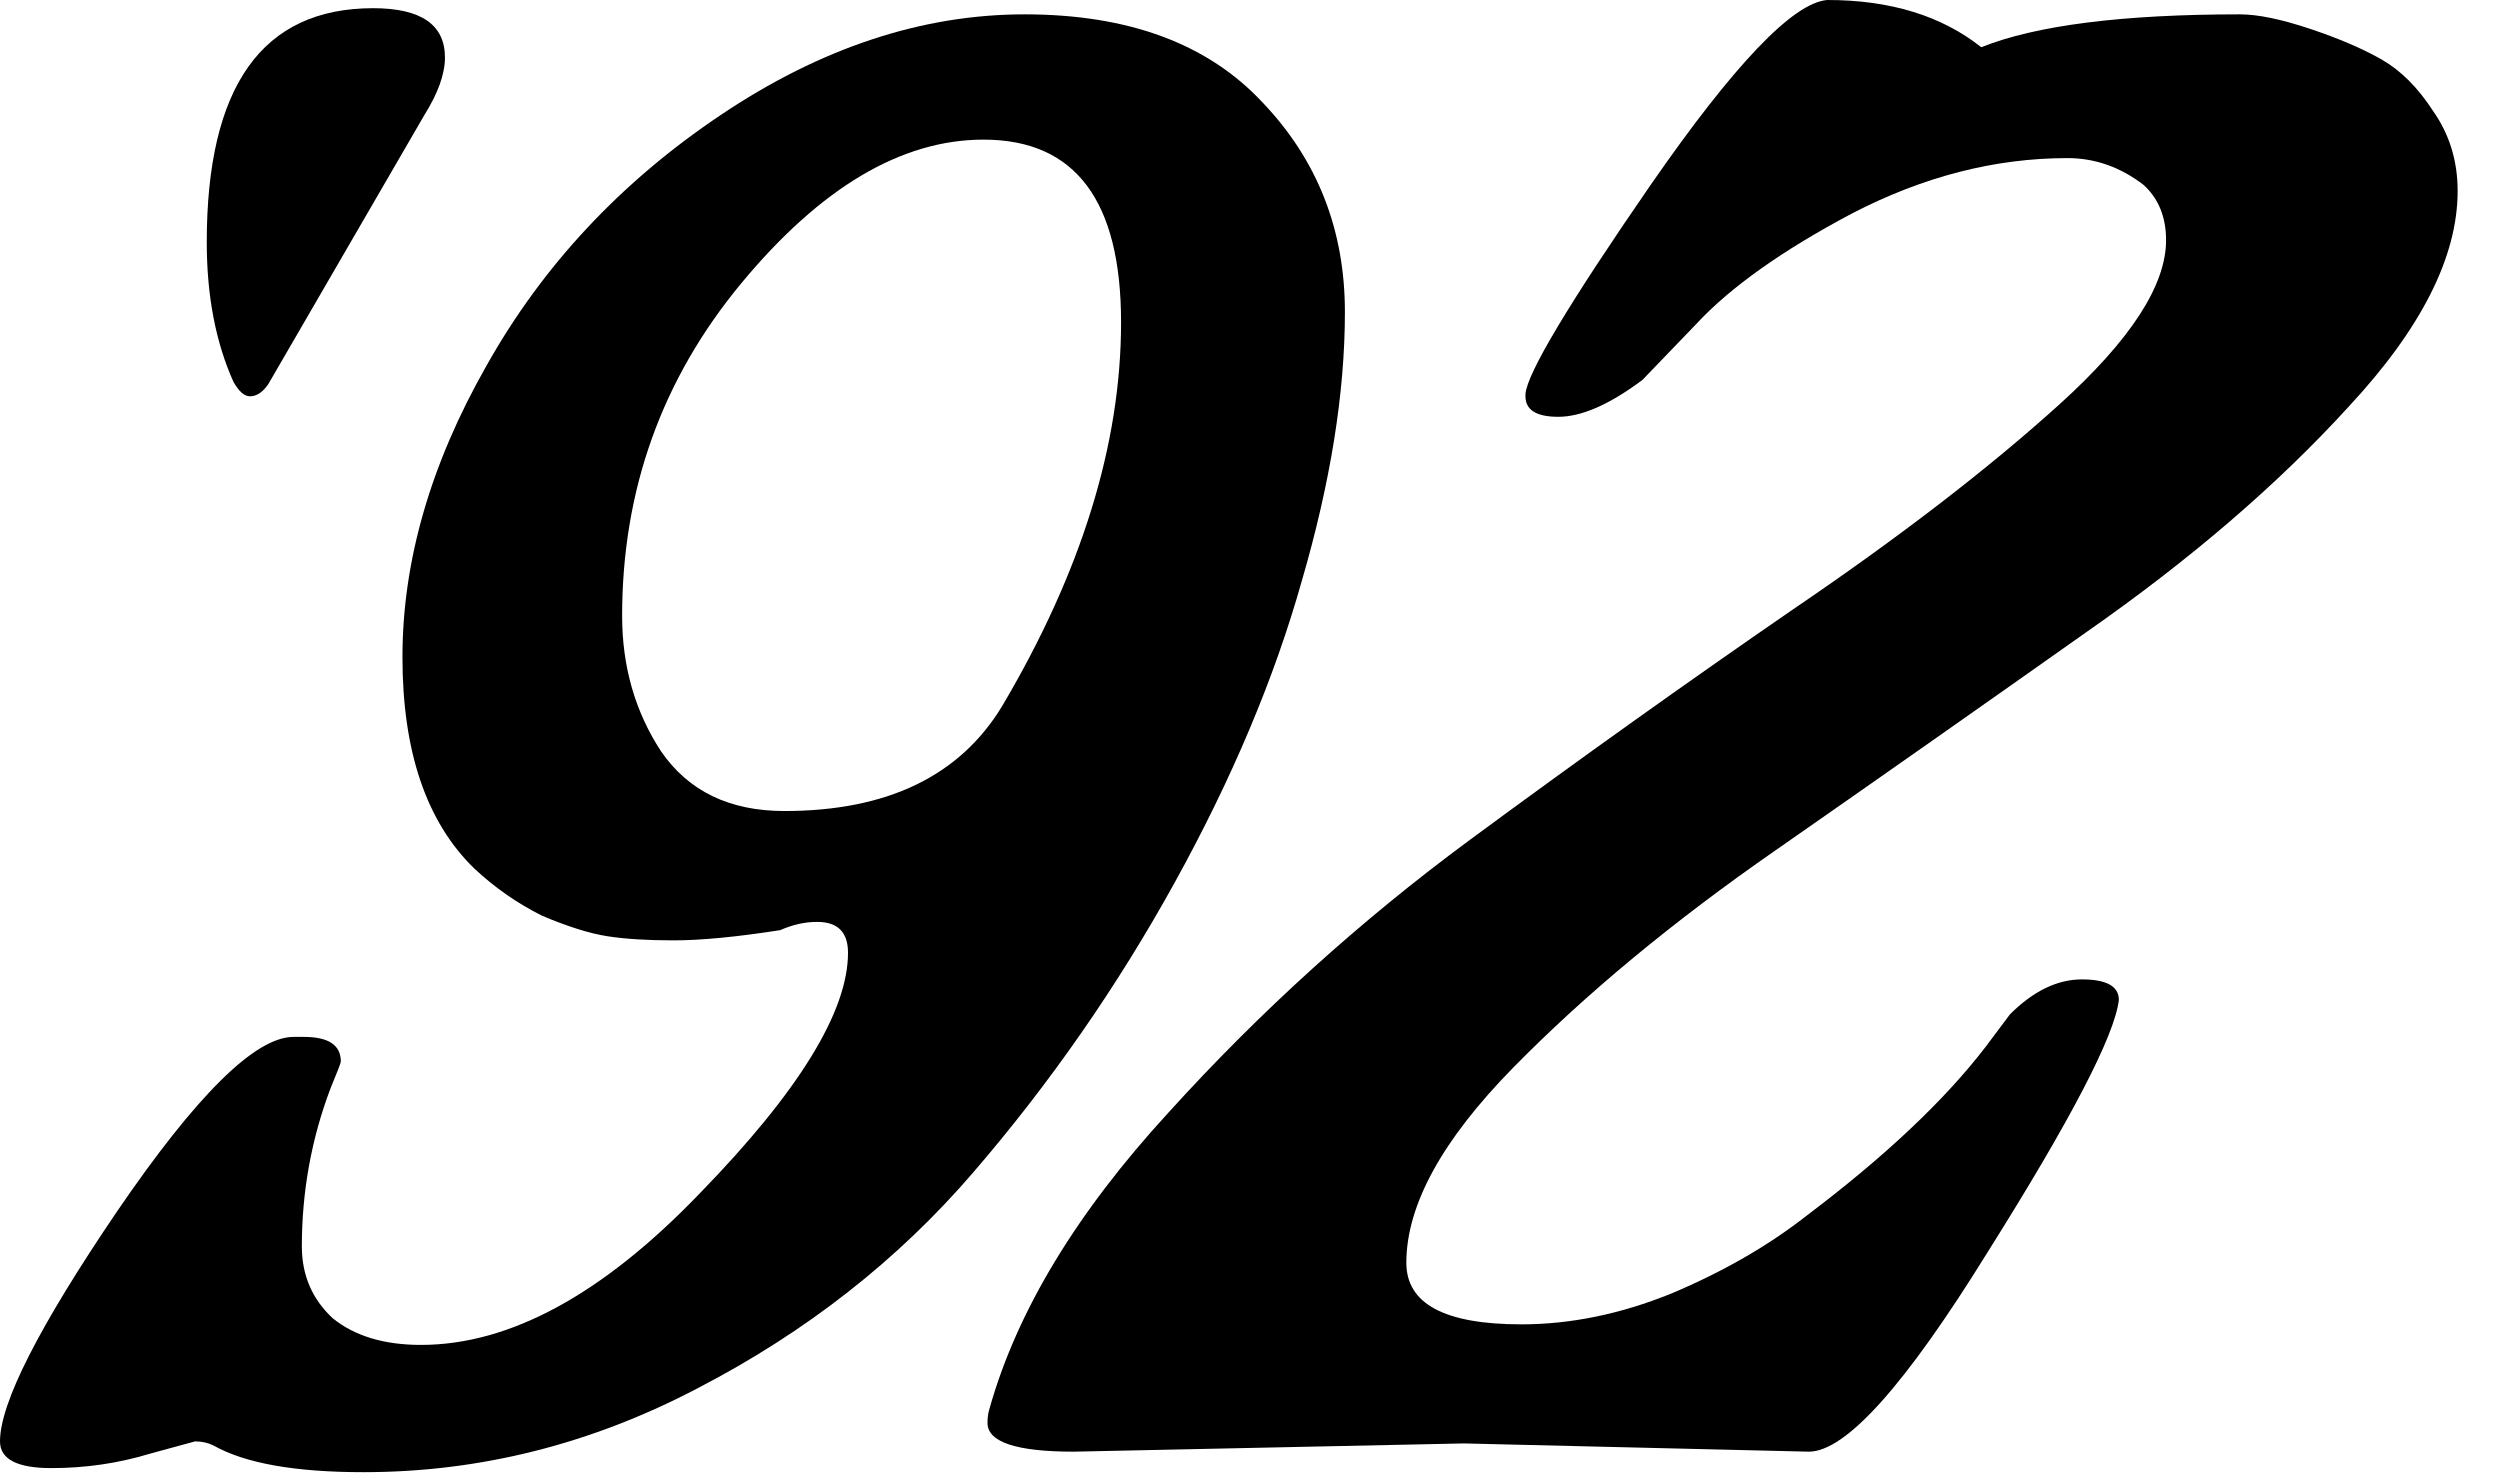
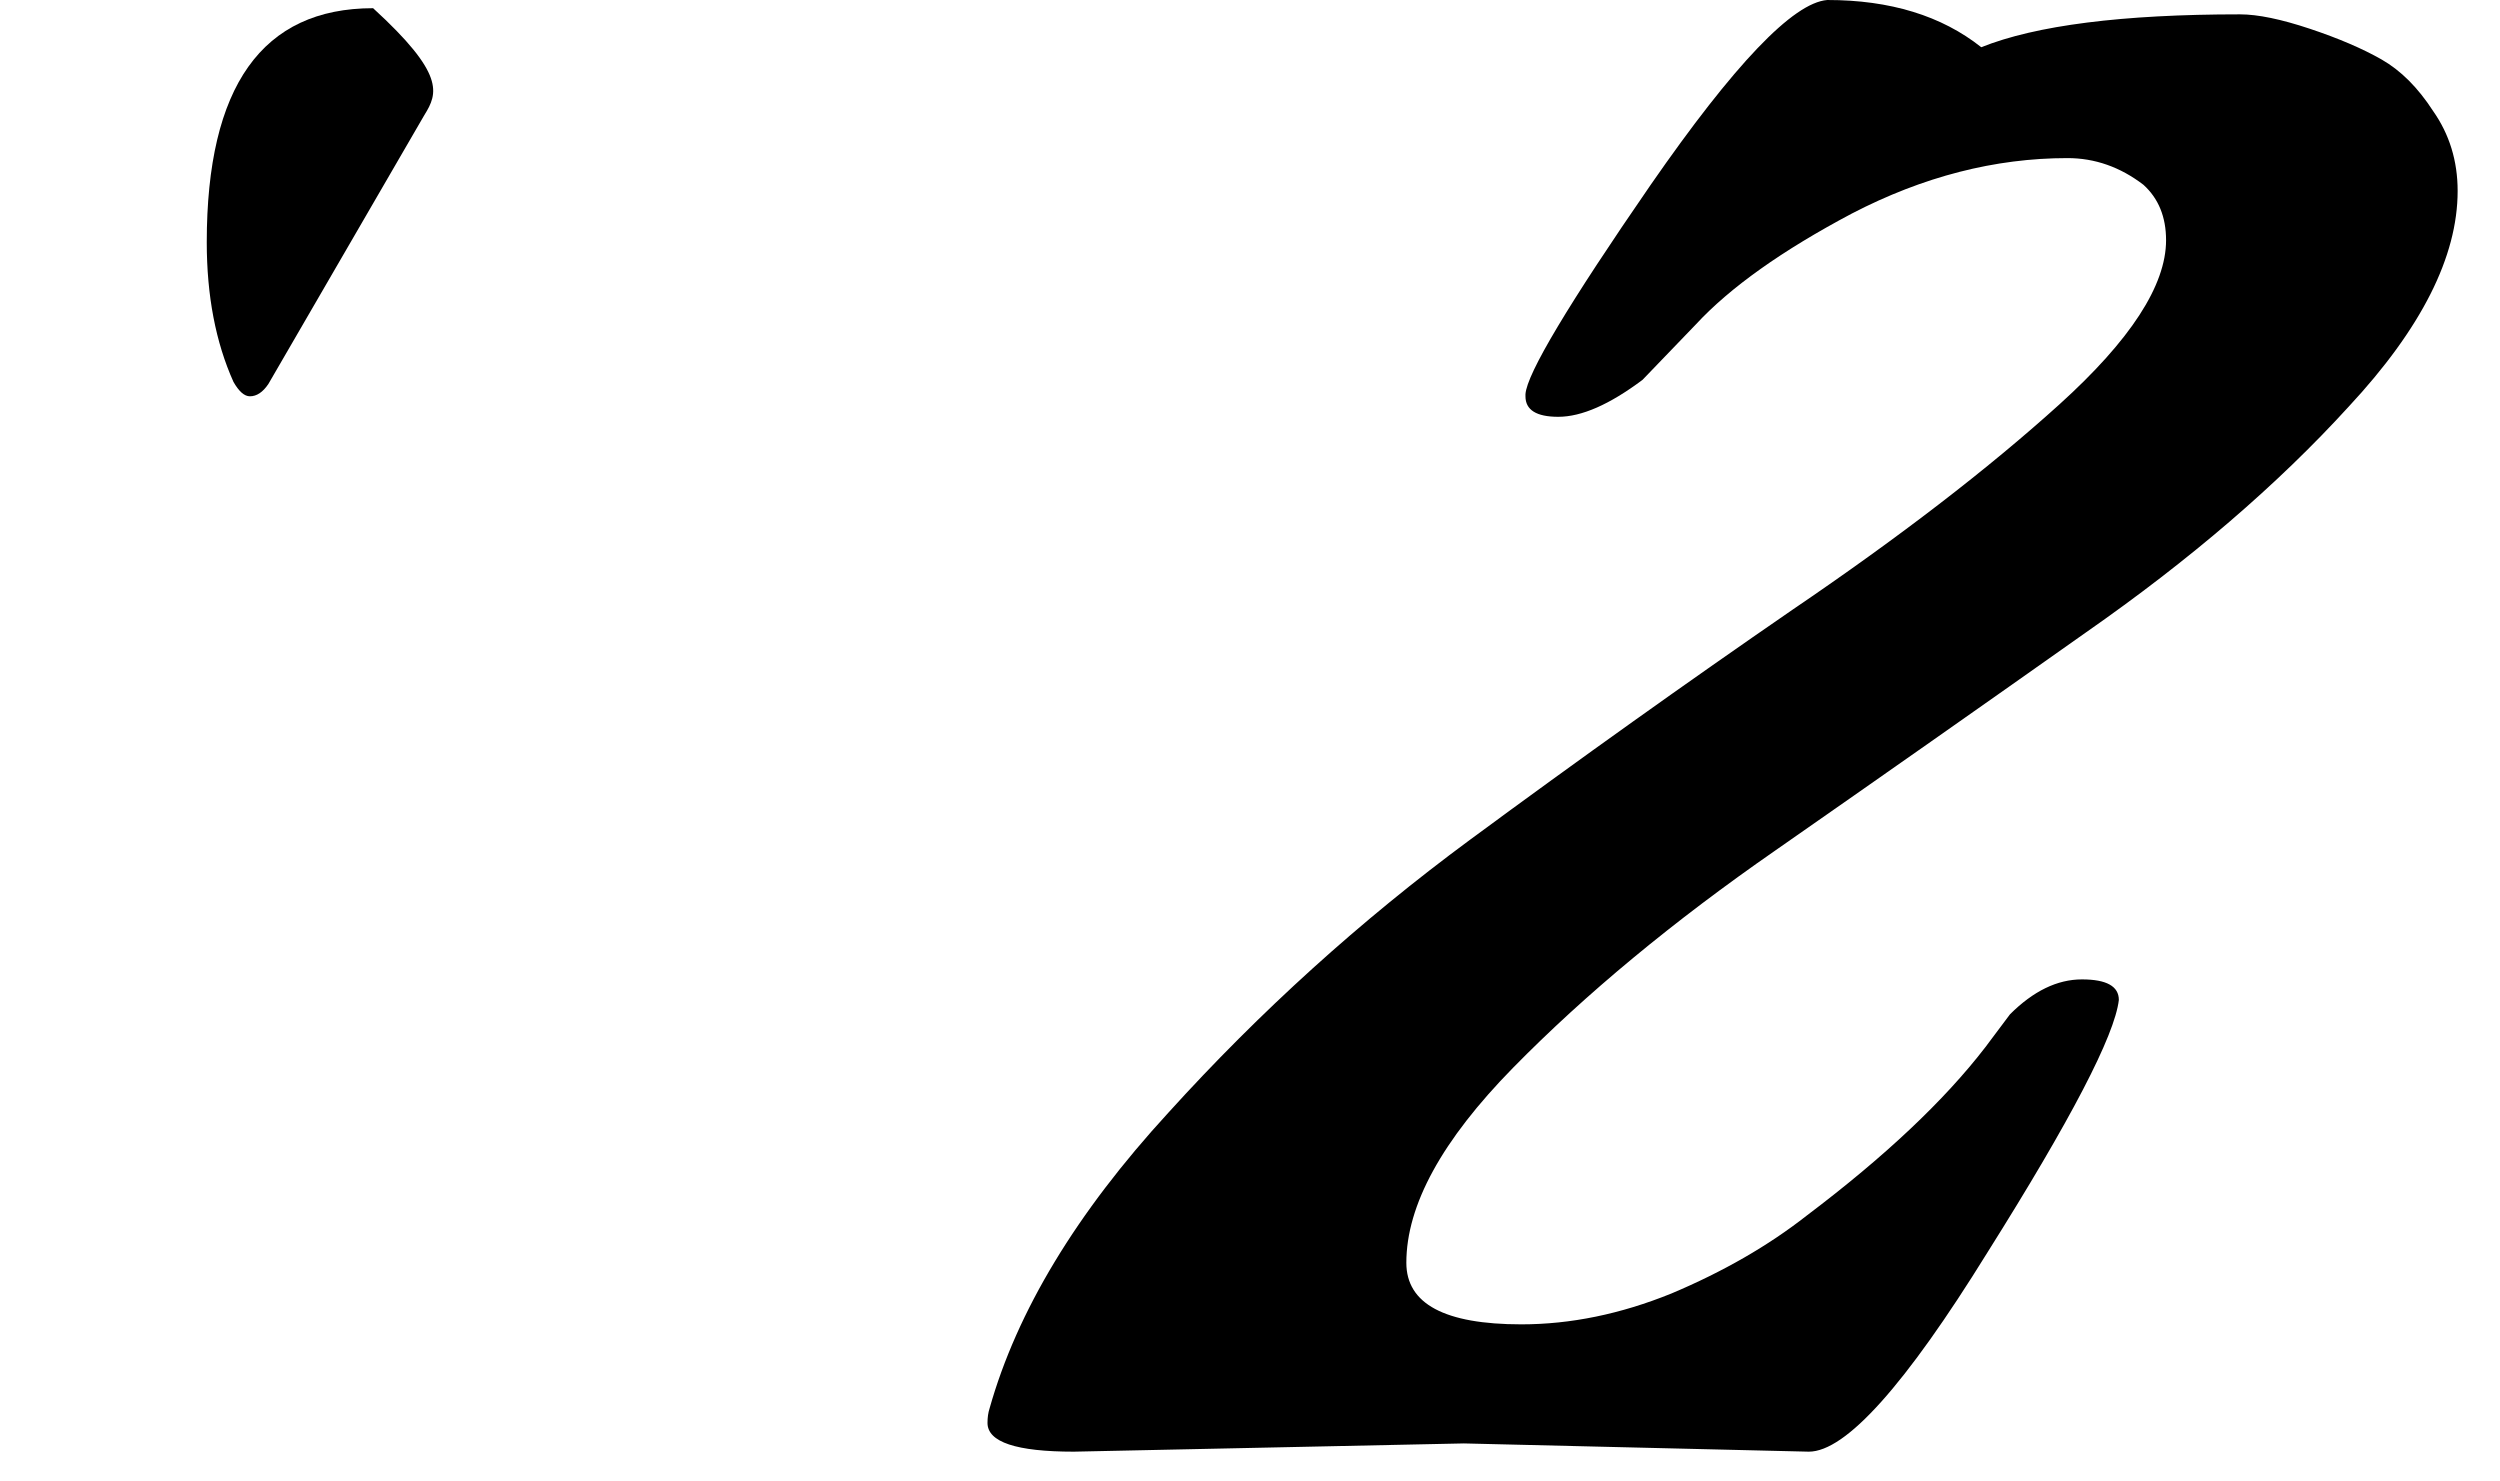
<svg xmlns="http://www.w3.org/2000/svg" width="54" height="32" viewBox="0 0 54 32" fill="none">
-   <path d="M5.797 8.294C5.678 8.471 5.545 8.56 5.398 8.56C5.279 8.56 5.161 8.456 5.043 8.249C4.658 7.392 4.466 6.386 4.466 5.233C4.466 1.863 5.664 0.177 8.059 0.177C9.093 0.177 9.611 0.532 9.611 1.242C9.611 1.597 9.463 2.011 9.167 2.484L5.797 8.294Z" fill="black" />
-   <path d="M8.693 14.192C8.693 12.123 9.299 10.023 10.511 7.894C11.723 5.736 13.409 3.932 15.567 2.484C17.725 1.035 19.913 0.31 22.131 0.31C24.378 0.31 26.093 0.946 27.276 2.218C28.458 3.459 29.05 4.967 29.05 6.741C29.05 8.486 28.739 10.422 28.118 12.551C27.527 14.65 26.61 16.824 25.369 19.071C24.127 21.318 22.678 23.402 21.022 25.324C19.396 27.216 17.415 28.769 15.079 29.981C12.773 31.193 10.363 31.799 7.85 31.799C6.372 31.799 5.293 31.607 4.612 31.223C4.494 31.164 4.361 31.134 4.213 31.134L3.238 31.4C2.558 31.607 1.848 31.711 1.109 31.711C0.37 31.711 0 31.518 0 31.134C0 30.306 0.843 28.65 2.528 26.167C4.243 23.654 5.514 22.397 6.342 22.397H6.564C7.096 22.397 7.362 22.574 7.362 22.929C7.362 22.959 7.288 23.151 7.14 23.506C6.726 24.6 6.52 25.738 6.52 26.921C6.52 27.542 6.741 28.059 7.185 28.473C7.658 28.857 8.294 29.05 9.092 29.05C11.014 29.05 13.024 27.956 15.123 25.768C17.252 23.58 18.317 21.85 18.317 20.579C18.317 20.135 18.095 19.913 17.651 19.913C17.385 19.913 17.119 19.973 16.853 20.091C15.907 20.239 15.138 20.312 14.547 20.312C13.985 20.312 13.512 20.283 13.128 20.224C12.743 20.165 12.27 20.017 11.709 19.78C11.176 19.514 10.688 19.174 10.245 18.76C9.21 17.755 8.693 16.232 8.693 14.192ZM21.244 3.016C19.47 3.016 17.725 4.051 16.011 6.12C14.296 8.19 13.438 10.585 13.438 13.305C13.438 14.399 13.719 15.375 14.281 16.232C14.872 17.09 15.759 17.518 16.942 17.518C19.159 17.518 20.727 16.765 21.643 15.257C23.358 12.359 24.215 9.595 24.215 6.963C24.215 4.332 23.225 3.016 21.244 3.016Z" fill="black" />
+   <path d="M5.797 8.294C5.678 8.471 5.545 8.56 5.398 8.56C5.279 8.56 5.161 8.456 5.043 8.249C4.658 7.392 4.466 6.386 4.466 5.233C4.466 1.863 5.664 0.177 8.059 0.177C9.611 1.597 9.463 2.011 9.167 2.484L5.797 8.294Z" fill="black" />
  <path d="M31.619 31.178L23.193 31.356C21.951 31.356 21.33 31.149 21.33 30.735C21.33 30.617 21.345 30.513 21.374 30.424C21.965 28.325 23.252 26.196 25.233 24.038C27.214 21.85 29.387 19.884 31.752 18.139C34.118 16.395 36.439 14.739 38.715 13.172C41.022 11.605 42.943 10.127 44.481 8.737C46.018 7.347 46.787 6.165 46.787 5.189C46.787 4.686 46.624 4.287 46.299 3.992C45.797 3.607 45.249 3.415 44.658 3.415C43.091 3.415 41.539 3.814 40.001 4.612C38.493 5.411 37.37 6.209 36.631 7.007L35.478 8.205C34.768 8.737 34.162 9.003 33.659 9.003C33.186 9.003 32.95 8.855 32.95 8.56V8.515C32.979 8.072 33.881 6.564 35.655 3.992C37.459 1.39 38.73 0.059 39.469 0C40.829 0 41.938 0.34 42.795 1.02C43.978 0.547 45.841 0.31 48.384 0.31C48.768 0.31 49.271 0.414 49.892 0.621C50.513 0.828 51.03 1.05 51.444 1.286C51.858 1.523 52.227 1.892 52.553 2.395C52.907 2.898 53.085 3.474 53.085 4.125C53.085 5.544 52.301 7.096 50.734 8.781C49.197 10.467 47.304 12.093 45.057 13.66C42.84 15.227 40.608 16.794 38.36 18.361C36.143 19.899 34.251 21.466 32.684 23.062C31.146 24.629 30.377 26.034 30.377 27.276C30.377 28.163 31.205 28.606 32.861 28.606C33.925 28.606 35.005 28.384 36.099 27.941C37.222 27.468 38.198 26.906 39.026 26.256C40.711 24.984 41.997 23.772 42.884 22.619L43.416 21.909C43.919 21.407 44.437 21.155 44.969 21.155C45.501 21.155 45.767 21.303 45.767 21.599C45.678 22.367 44.732 24.186 42.928 27.054C41.154 29.922 39.868 31.356 39.07 31.356L31.619 31.178Z" fill="black" />
</svg>